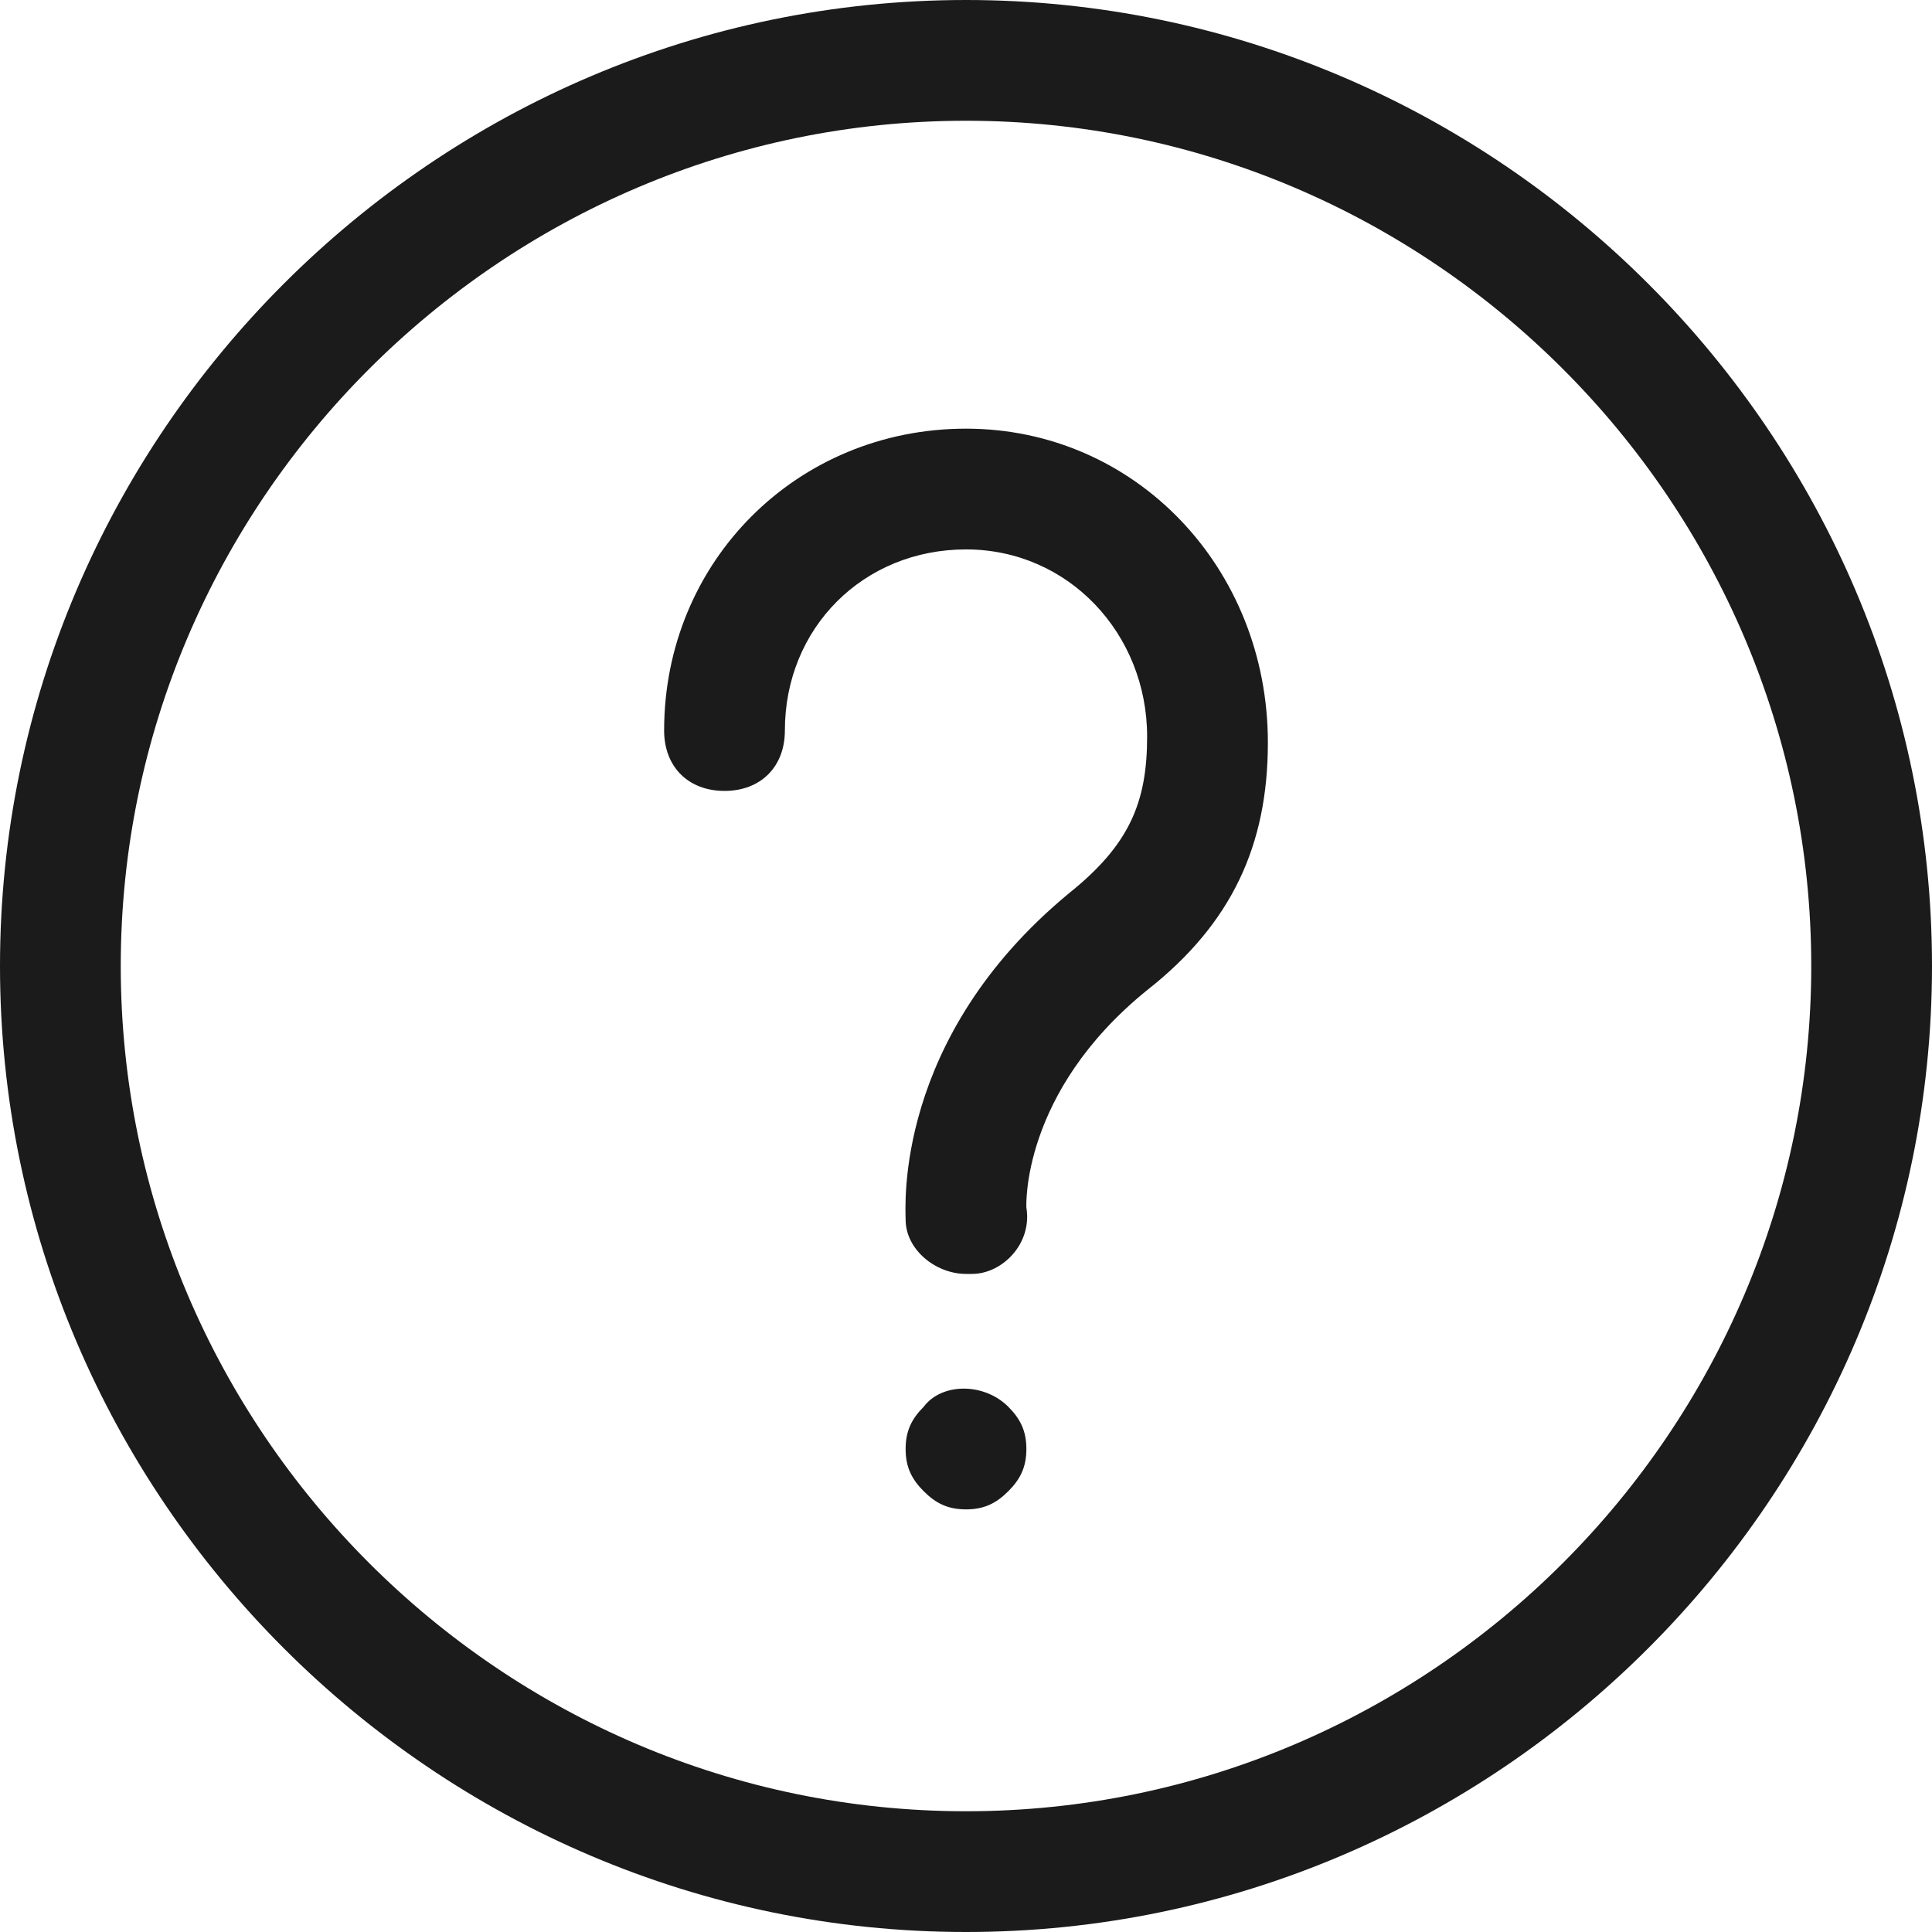
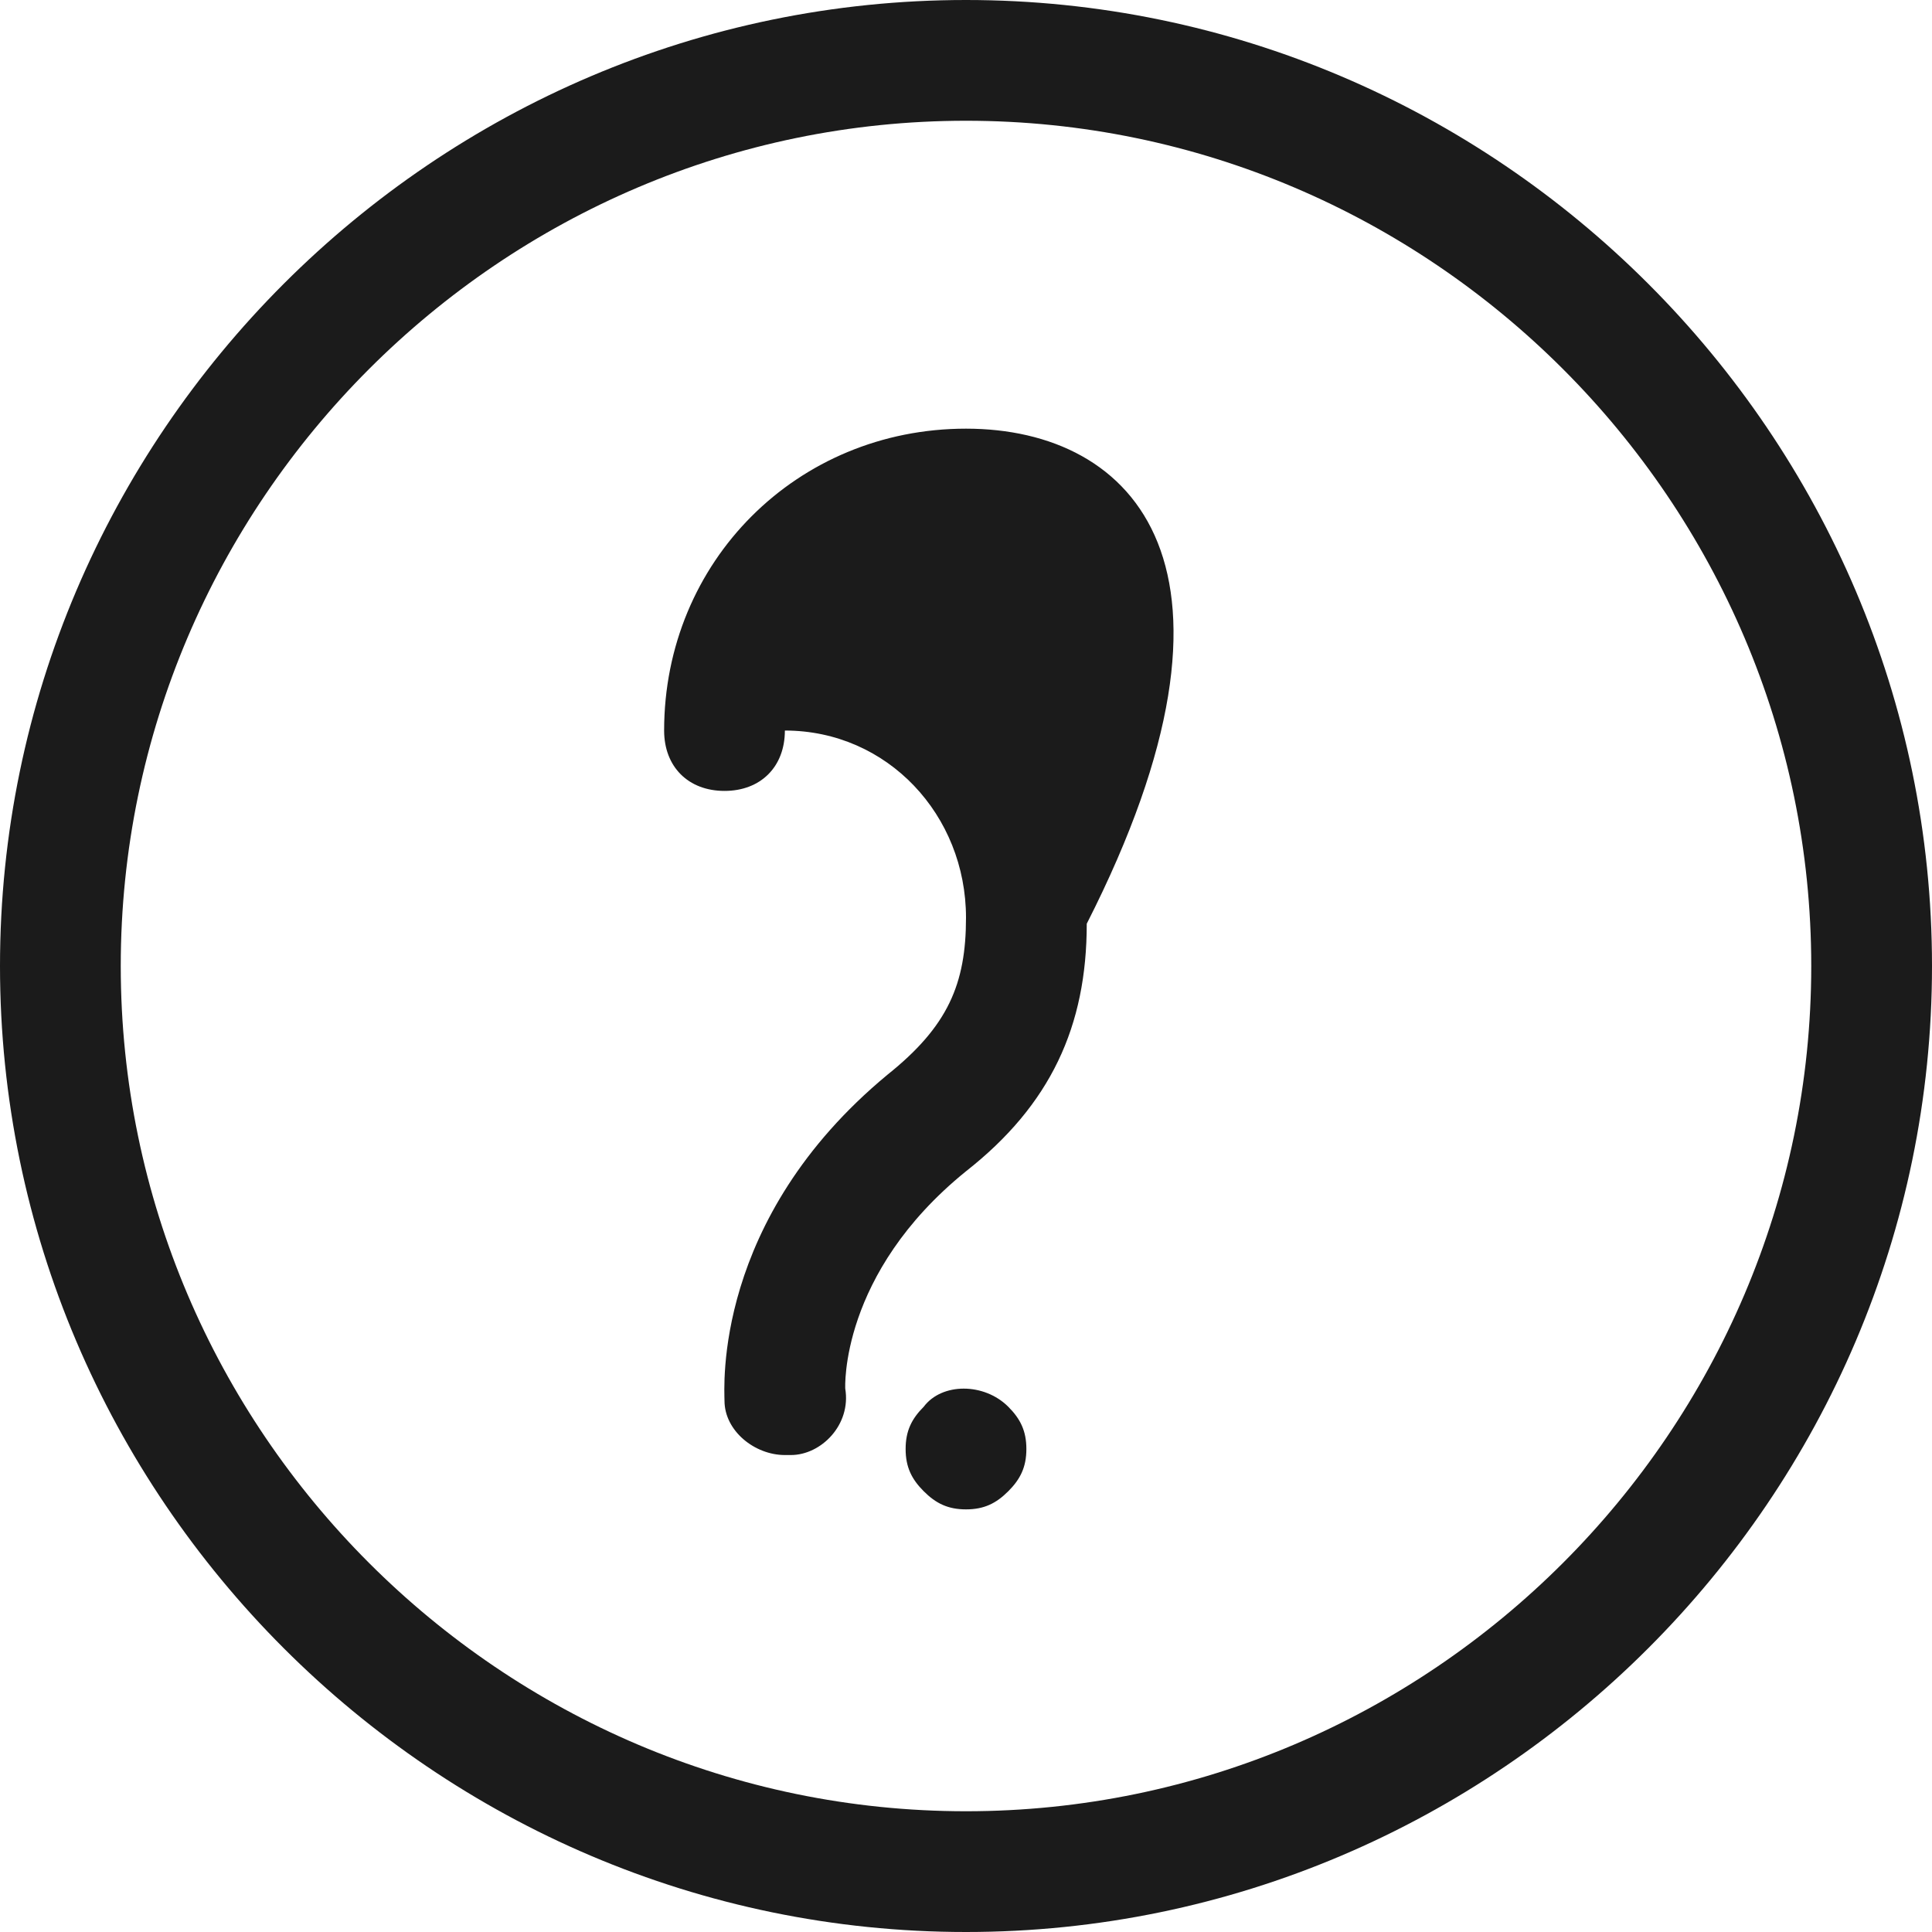
<svg xmlns="http://www.w3.org/2000/svg" version="1.1" id="question_1_" x="0px" y="0px" viewBox="0 0 32 32" style="enable-background:new 0 0 32 32;" xml:space="preserve">
  <style type="text/css">
	.st0{fill-rule:evenodd;clip-rule:evenodd;fill:#1B1B1B;}
</style>
  <g id="question">
    <g>
-       <path class="st0" d="M16,0C7.2,0,0,7.2,0,16c0,8.8,7.2,16,16,16s16-7.2,16-16C32,7.2,24.8,0,16,0z M16,30C8.3,30,2,23.7,2,16    C2,8.3,8.3,2,16,2s14,6.3,14,14C30,23.7,23.7,30,16,30z M16,7.1c-2.8,0-5,2.2-5,5c0,0.6,0.4,1,1,1c0.6,0,1-0.4,1-1    c0-1.7,1.3-3,3-3c1.7,0,3,1.4,3,3.1c0,1.1-0.3,1.8-1.3,2.6c-2.9,2.4-2.7,5.2-2.7,5.4c0,0.5,0.5,0.9,1,0.9c0,0,0.1,0,0.1,0    c0.5,0,1-0.5,0.9-1.1c0,0-0.1-1.9,2-3.6c1.4-1.1,2-2.4,2-4.1C21,9.4,18.8,7.1,16,7.1z M15.3,23.3C15.1,23.5,15,23.7,15,24    c0,0.3,0.1,0.5,0.3,0.7c0.2,0.2,0.4,0.3,0.7,0.3c0.3,0,0.5-0.1,0.7-0.3c0.2-0.2,0.3-0.4,0.3-0.7c0-0.3-0.1-0.5-0.3-0.7    C16.3,22.9,15.6,22.9,15.3,23.3z" />
+       <path class="st0" d="M16,0C7.2,0,0,7.2,0,16c0,8.8,7.2,16,16,16s16-7.2,16-16C32,7.2,24.8,0,16,0z M16,30C8.3,30,2,23.7,2,16    C2,8.3,8.3,2,16,2s14,6.3,14,14C30,23.7,23.7,30,16,30z M16,7.1c-2.8,0-5,2.2-5,5c0,0.6,0.4,1,1,1c0.6,0,1-0.4,1-1    c1.7,0,3,1.4,3,3.1c0,1.1-0.3,1.8-1.3,2.6c-2.9,2.4-2.7,5.2-2.7,5.4c0,0.5,0.5,0.9,1,0.9c0,0,0.1,0,0.1,0    c0.5,0,1-0.5,0.9-1.1c0,0-0.1-1.9,2-3.6c1.4-1.1,2-2.4,2-4.1C21,9.4,18.8,7.1,16,7.1z M15.3,23.3C15.1,23.5,15,23.7,15,24    c0,0.3,0.1,0.5,0.3,0.7c0.2,0.2,0.4,0.3,0.7,0.3c0.3,0,0.5-0.1,0.7-0.3c0.2-0.2,0.3-0.4,0.3-0.7c0-0.3-0.1-0.5-0.3-0.7    C16.3,22.9,15.6,22.9,15.3,23.3z" />
    </g>
  </g>
</svg>